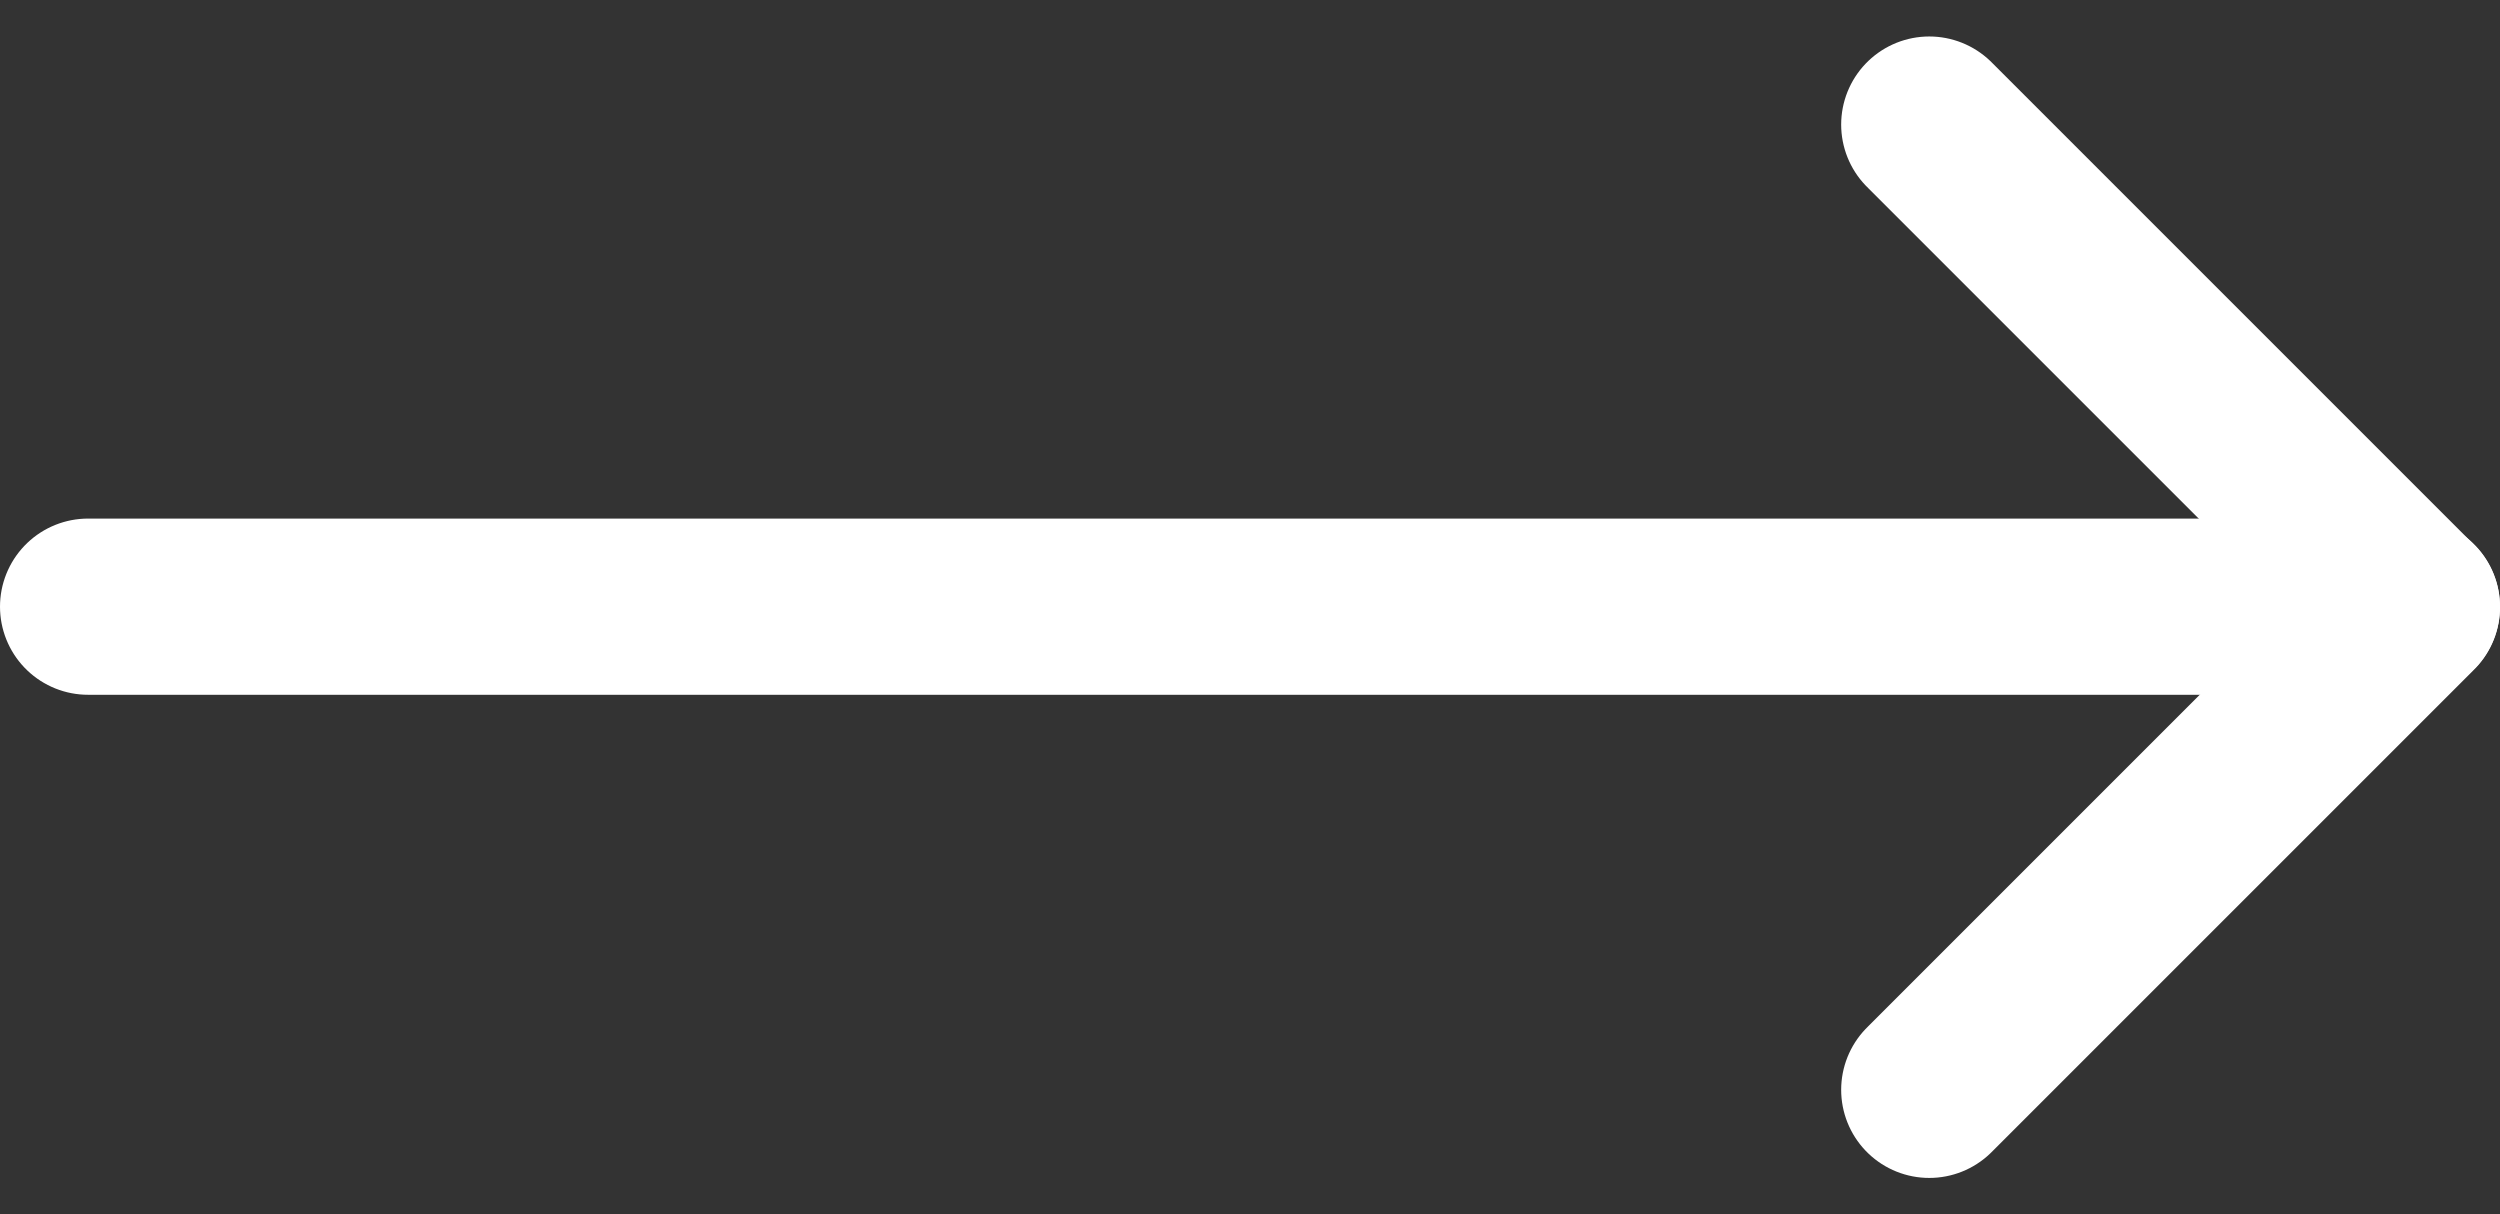
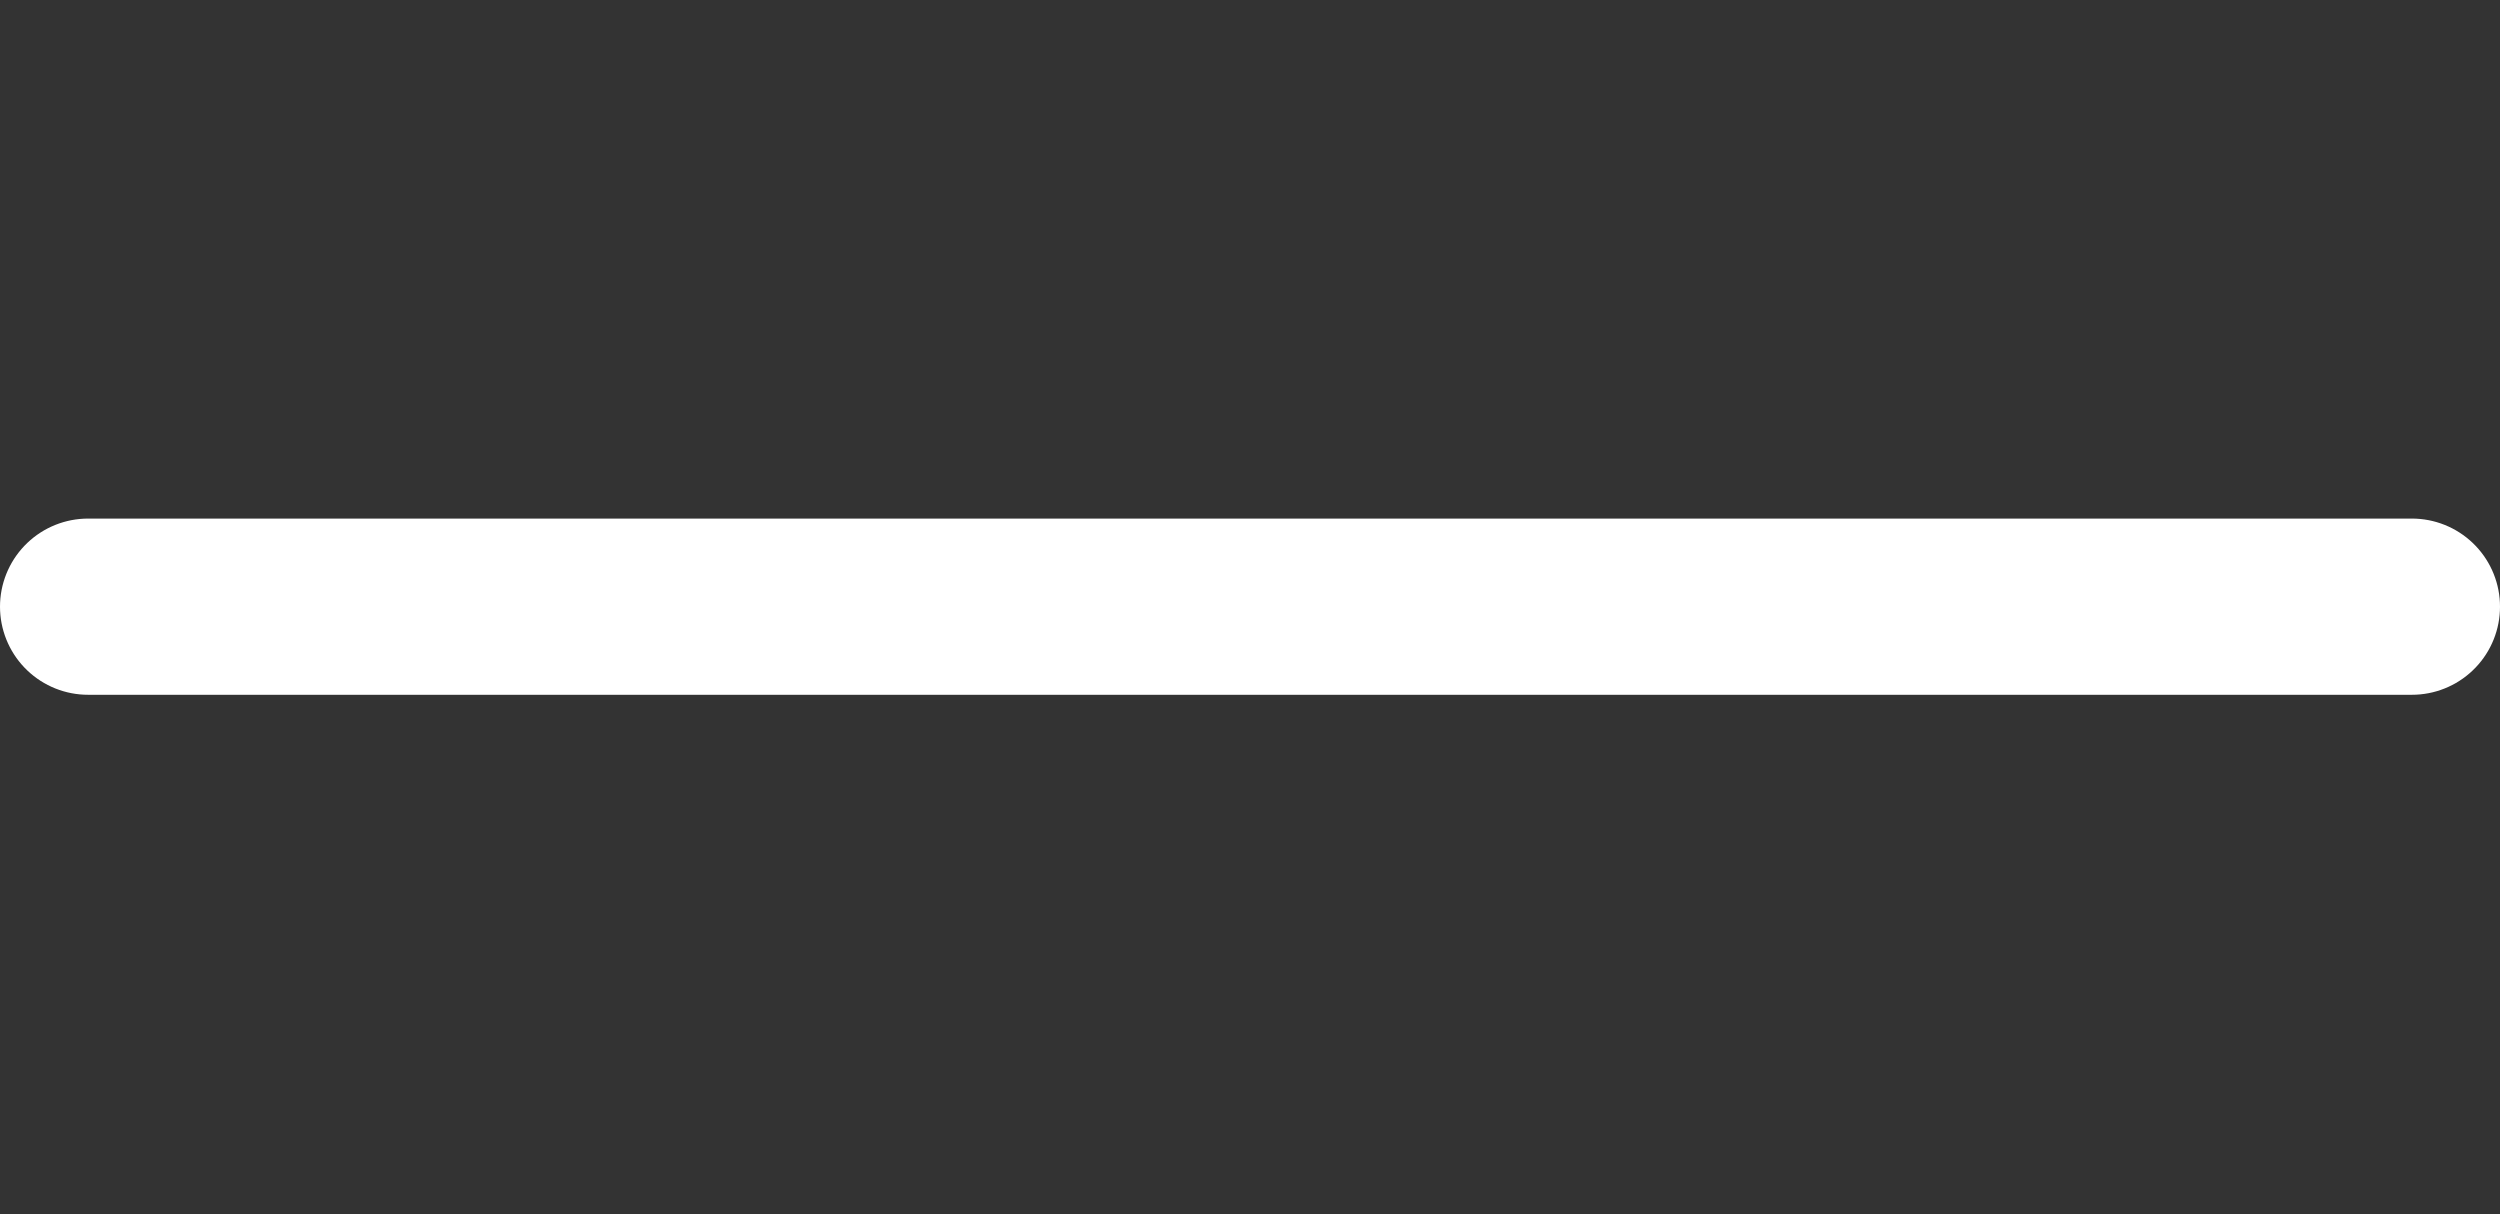
<svg xmlns="http://www.w3.org/2000/svg" width="28.376" height="13.784" viewBox="0 0 28.376 13.784">
  <rect x="0" y="0" width="28.376" height="13.784" fill="#333333" stroke="none" />
  <g id="Icon" transform="translate(1 12.37) rotate(-90)">
-     <path id="Path_7137" data-name="Path 7137" d="M0,0,5.478,5.478,10.956,0" transform="translate(0 20.898)" fill="none" stroke="#fff" stroke-linecap="round" stroke-linejoin="round" stroke-width="2" />
    <path id="Path_7138" data-name="Path 7138" d="M0,26.376V0" transform="translate(5.484 0)" fill="none" stroke="#fff" stroke-linecap="round" stroke-width="2" />
  </g>
</svg>